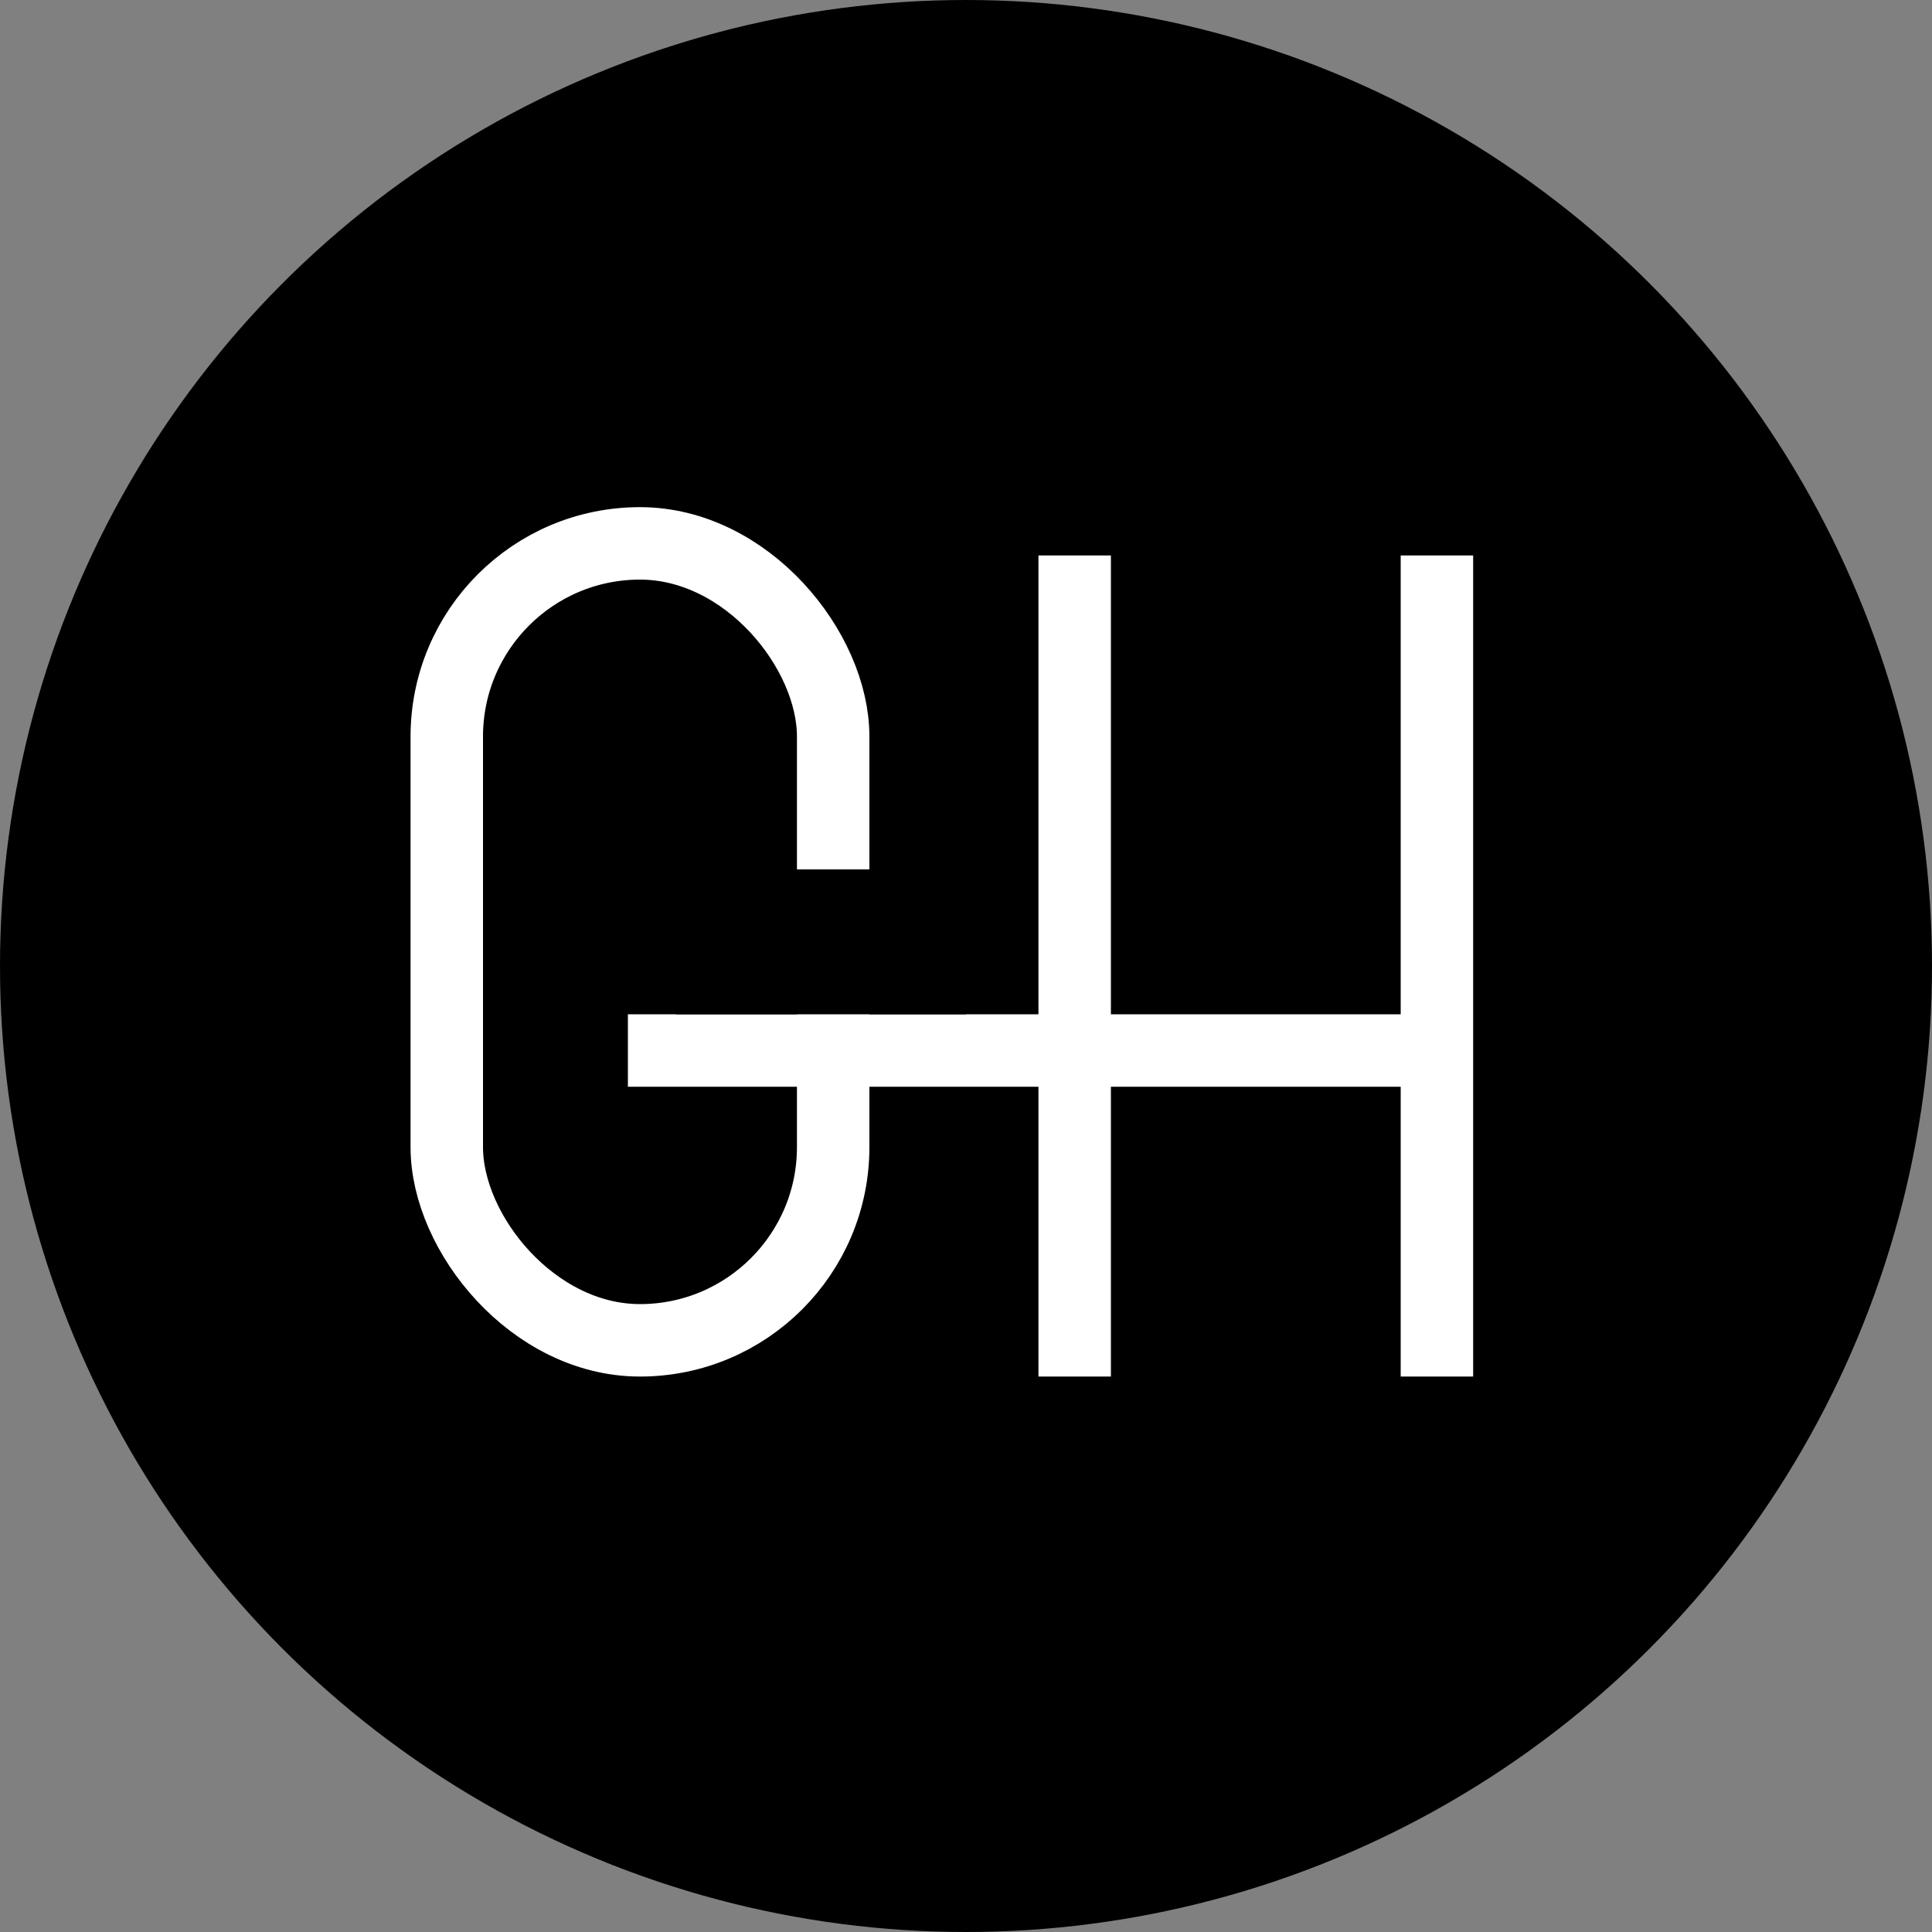
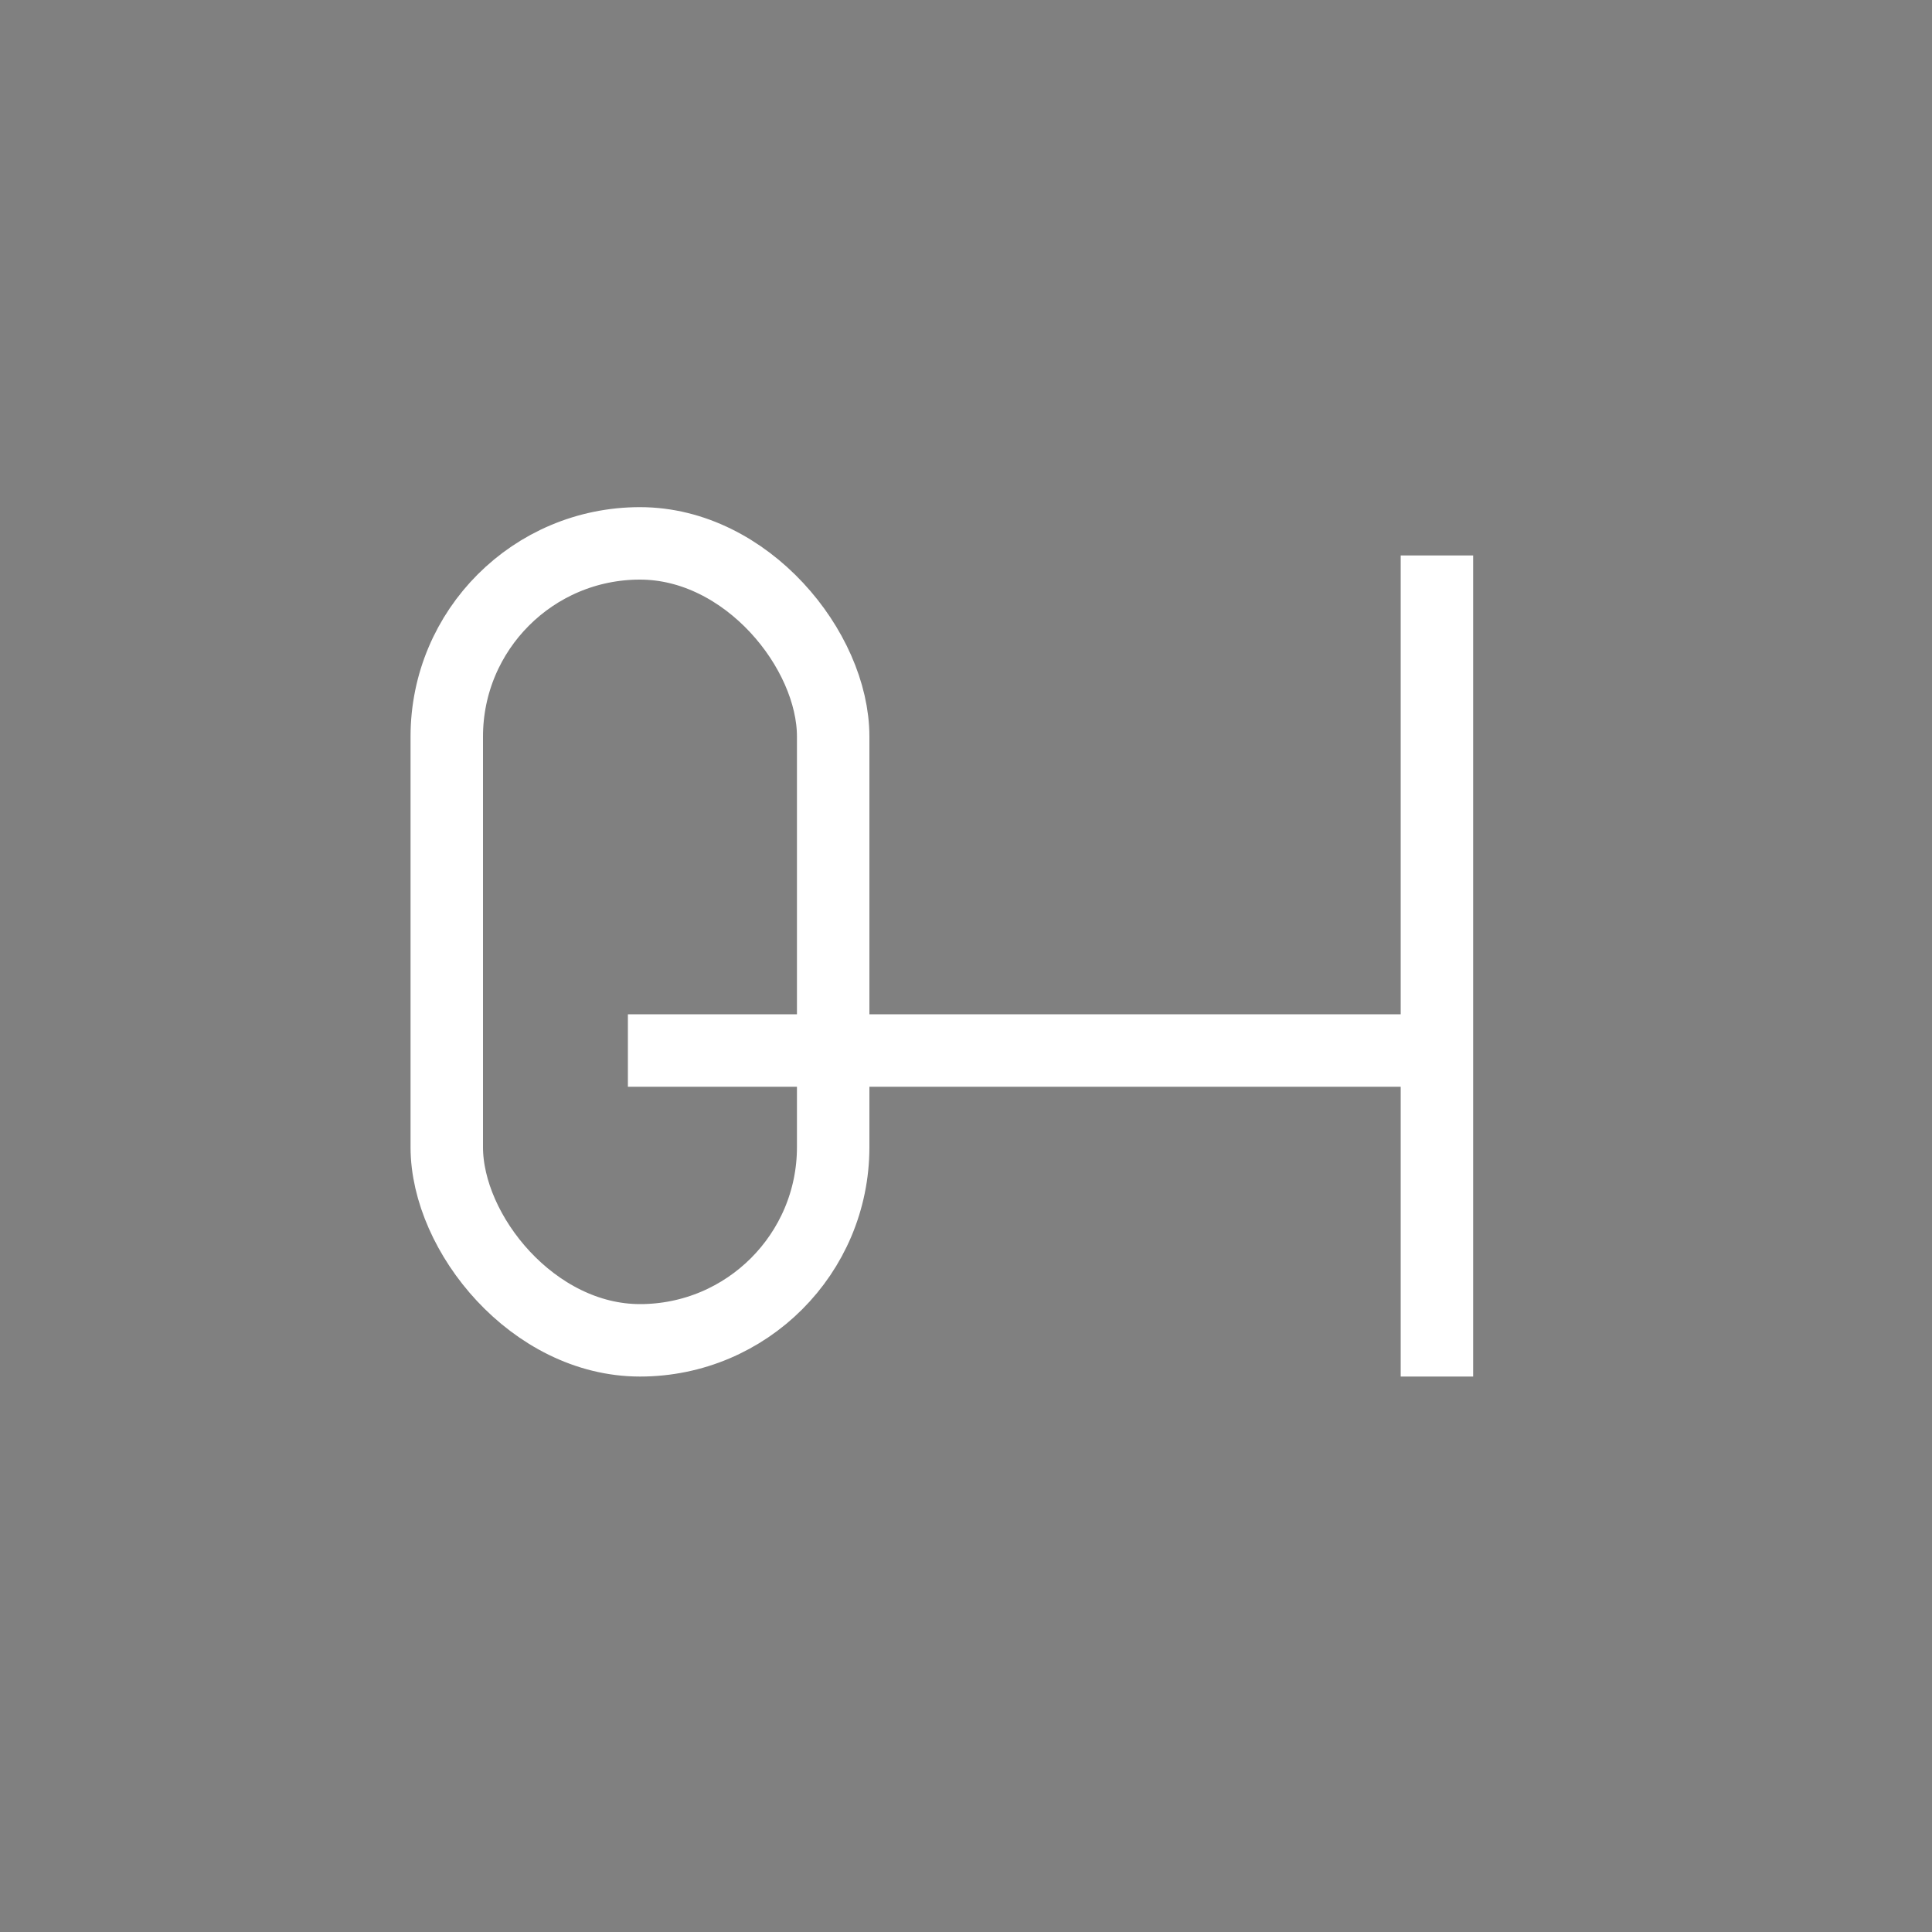
<svg xmlns="http://www.w3.org/2000/svg" width="80" height="80" viewBox="0 0 80 80" fill="none">
  <rect x="0" y="0" width="80" height="80" fill="#808080" stroke="none" />
-   <circle cx="40" cy="40" r="39.5" fill="black" stroke="black" />
  <rect x="18.5" y="22.5" width="16" height="33" rx="8" stroke="white" stroke-width="3" />
  <line x1="26" y1="43.5" x2="60" y2="43.5" stroke="white" stroke-width="3" />
-   <line x1="44.5" y1="23" x2="44.5" y2="57" stroke="white" stroke-width="3" />
  <line x1="59.5" y1="23" x2="59.5" y2="57" stroke="white" stroke-width="3" />
-   <rect x="28" y="36" width="12" height="6" fill="black" />
</svg>